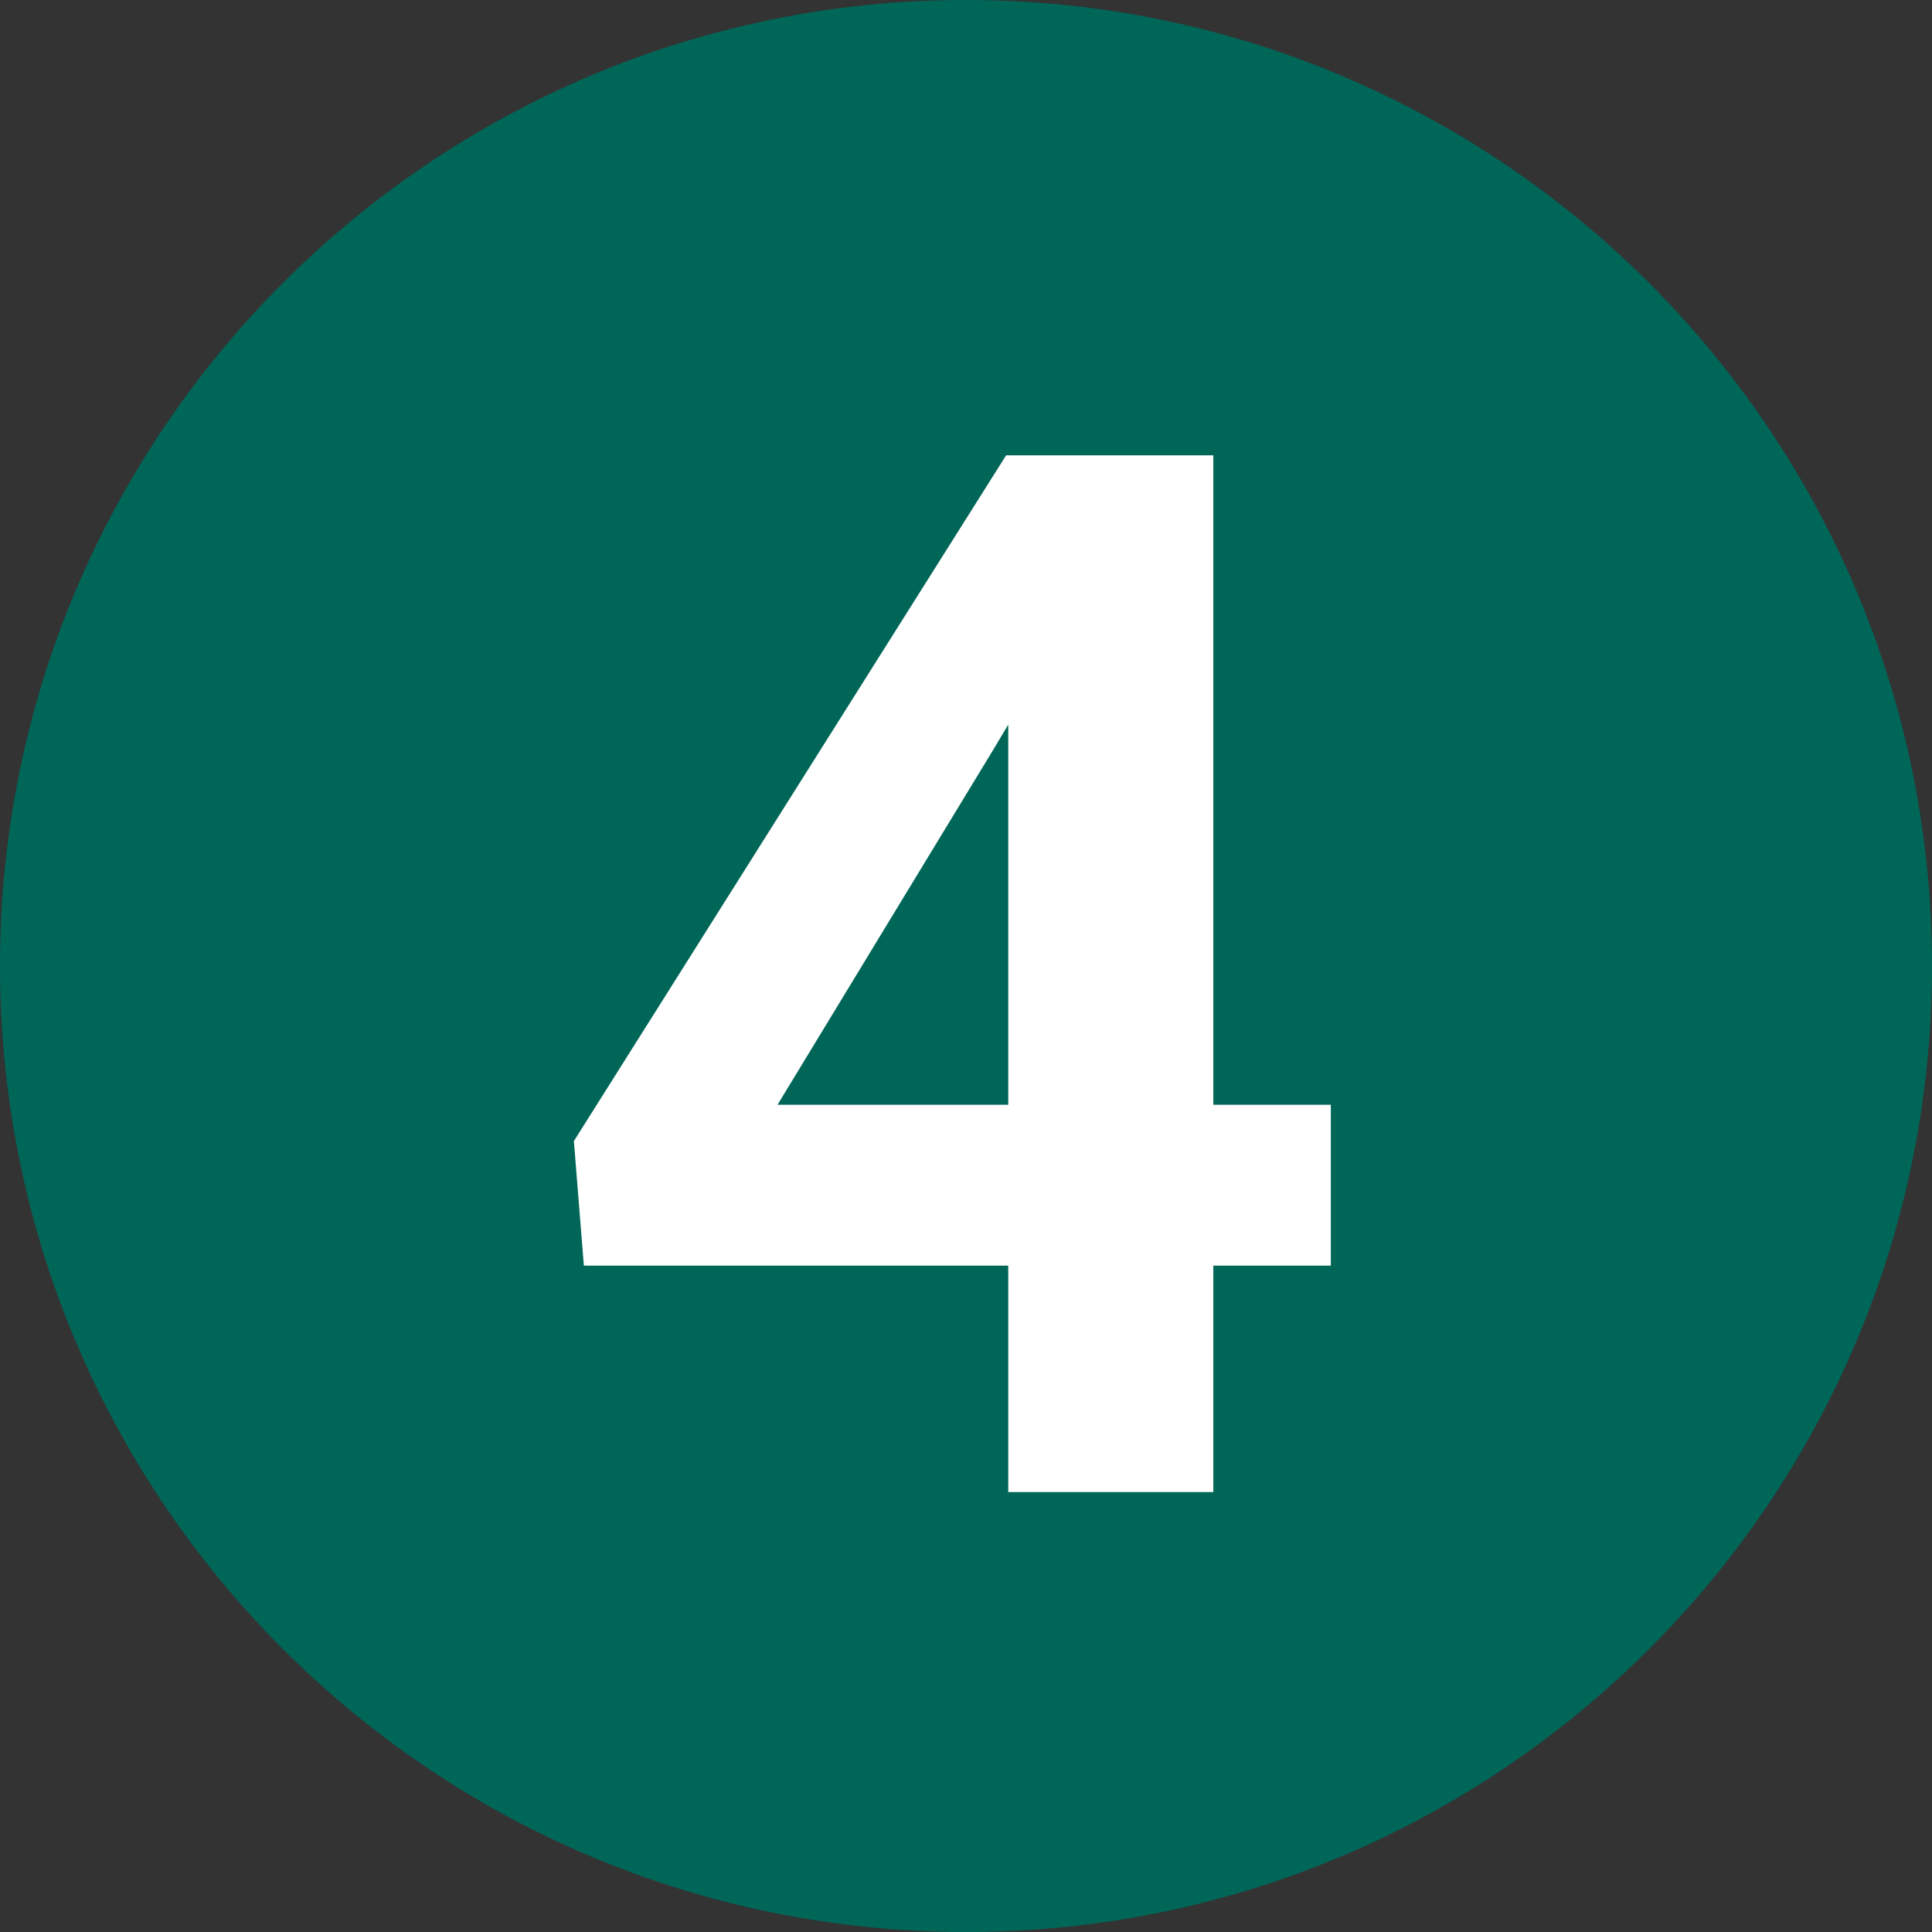
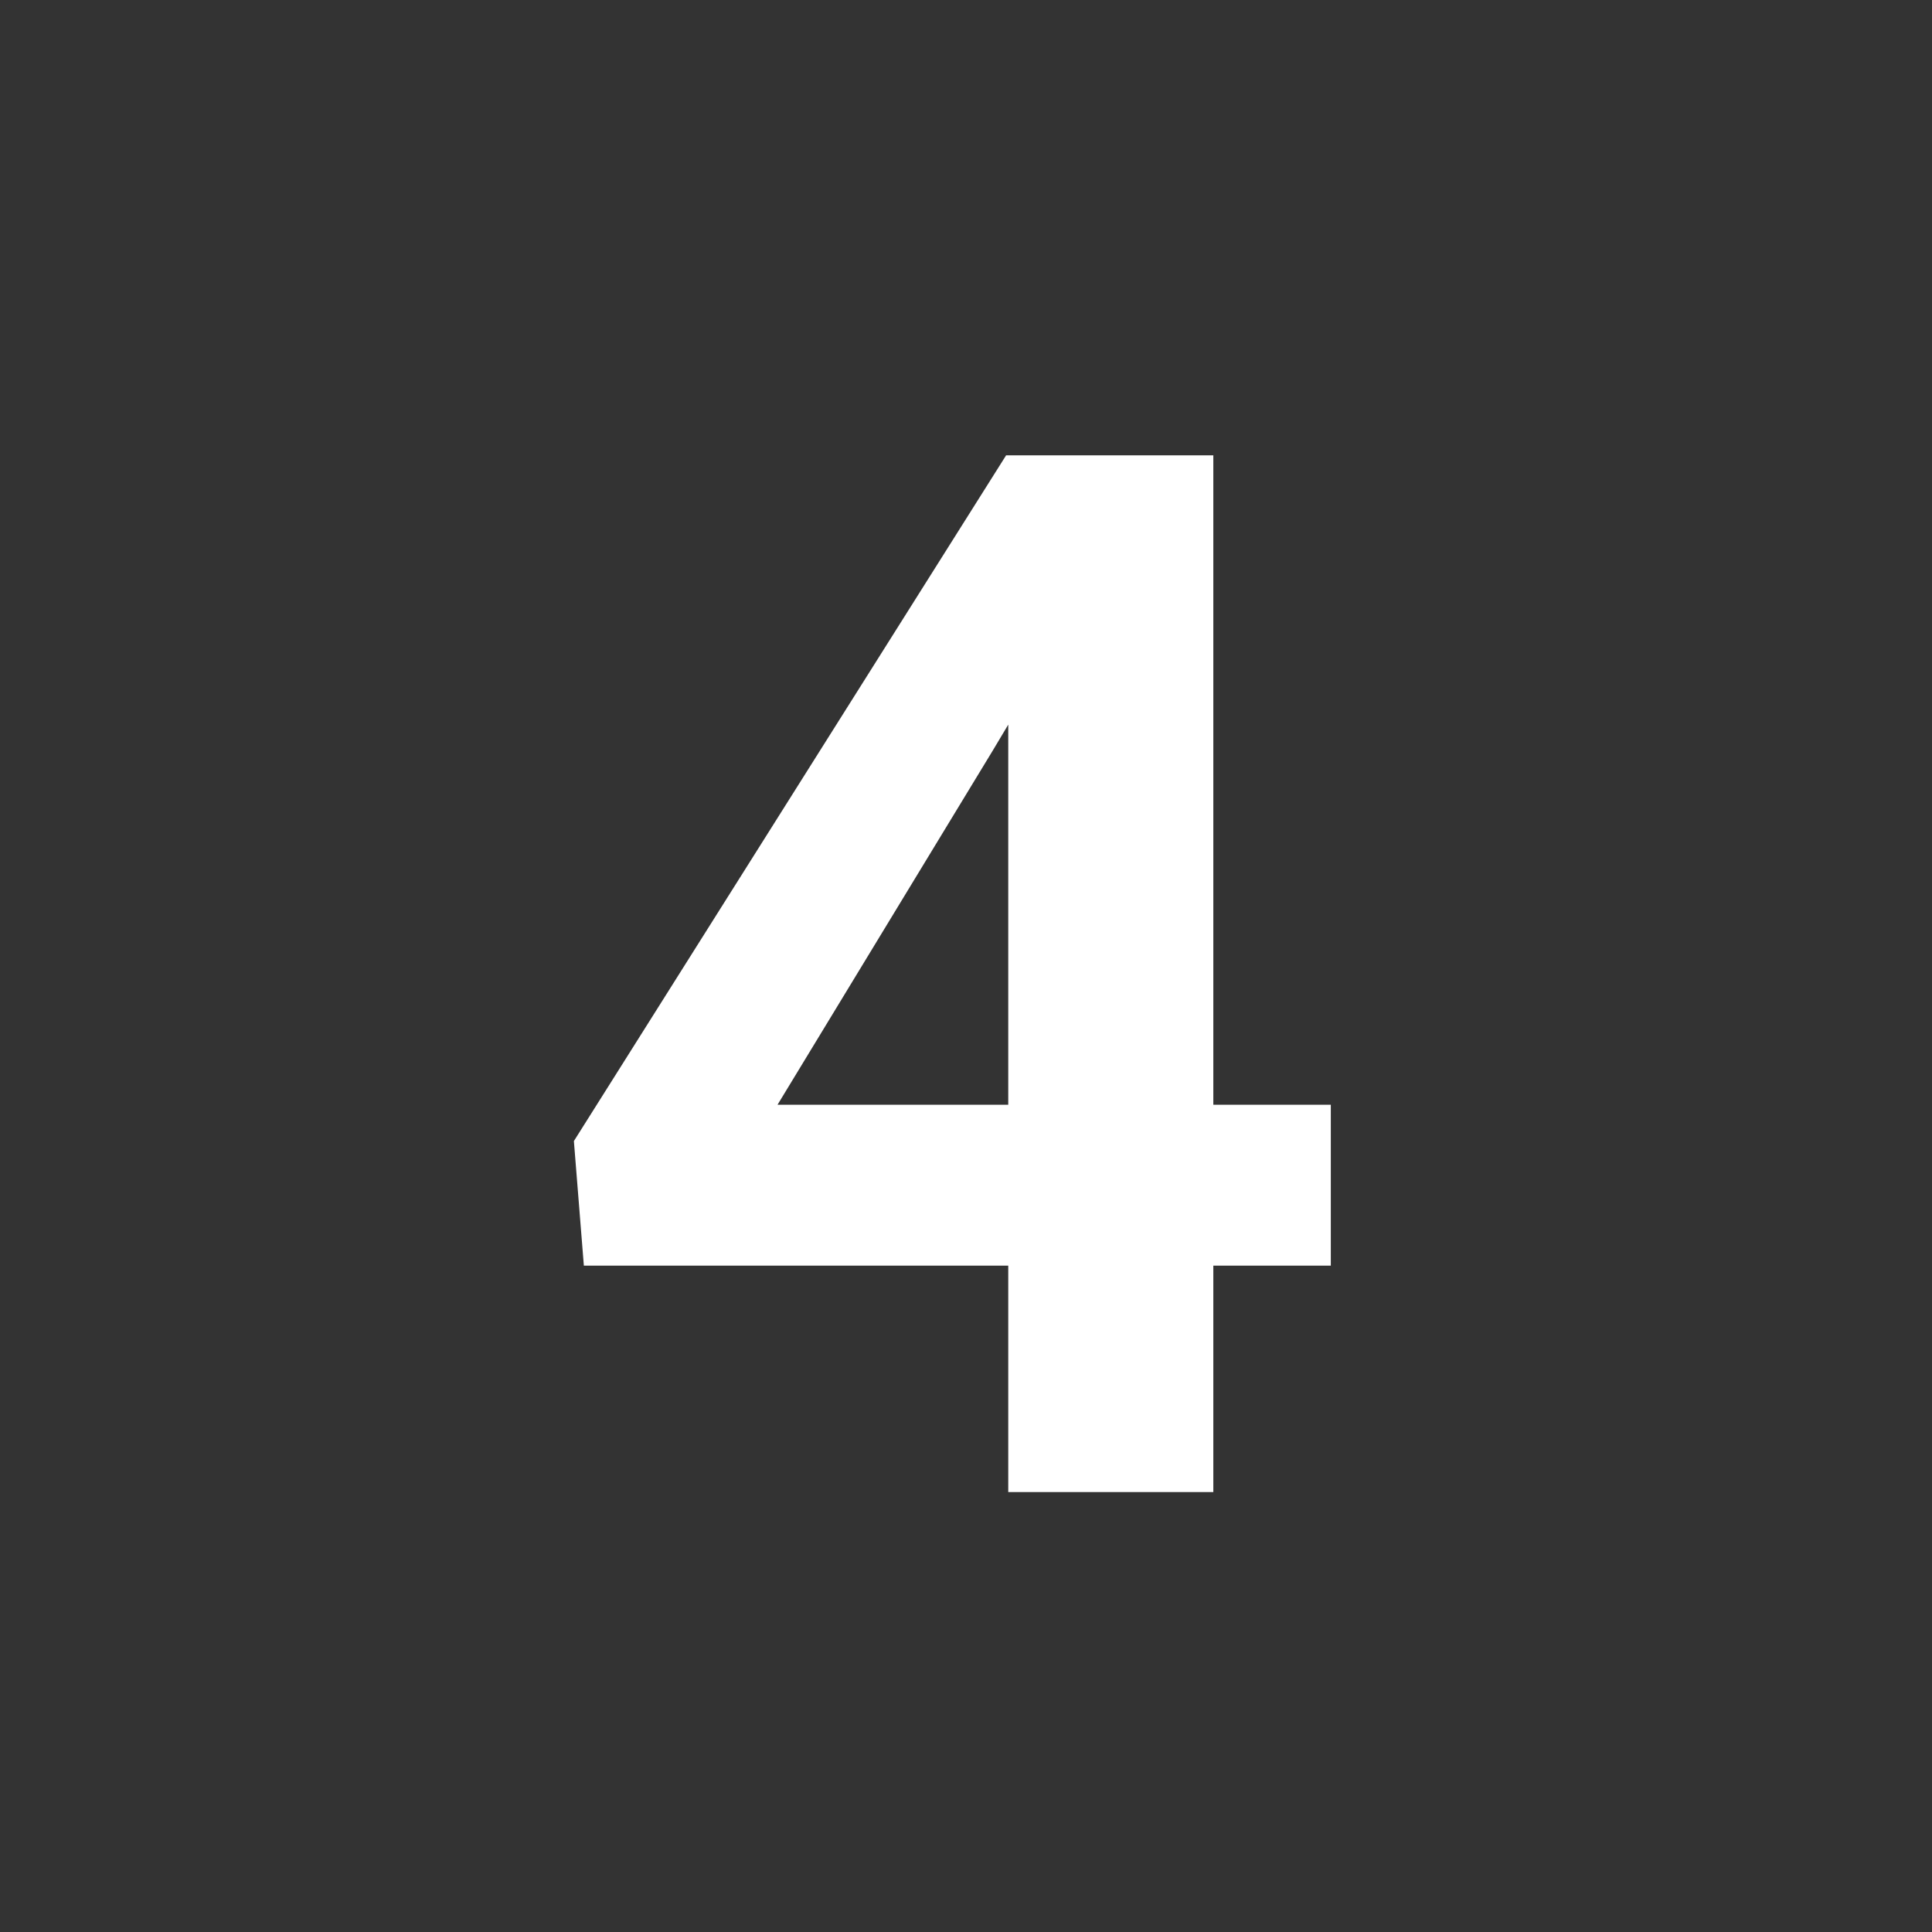
<svg xmlns="http://www.w3.org/2000/svg" width="69" height="69" viewBox="0 0 69 69" fill="none">
  <rect x="0" y="0" width="69" height="69" fill="#333333" stroke="none" />
-   <path d="M69 34.5C69 53.554 53.554 69 34.5 69C15.446 69 0 53.554 0 34.5C0 15.446 15.446 0 34.5 0C53.554 0 69 15.446 69 34.5Z" fill="#006658" />
  <path d="M47.529 39.455V45.202H20.852L20.496 40.752L35.933 16.261H41.757L35.45 26.815L27.769 39.455H47.529ZM43.333 16.261V53.289H36.009V16.261H43.333Z" fill="white" />
</svg>